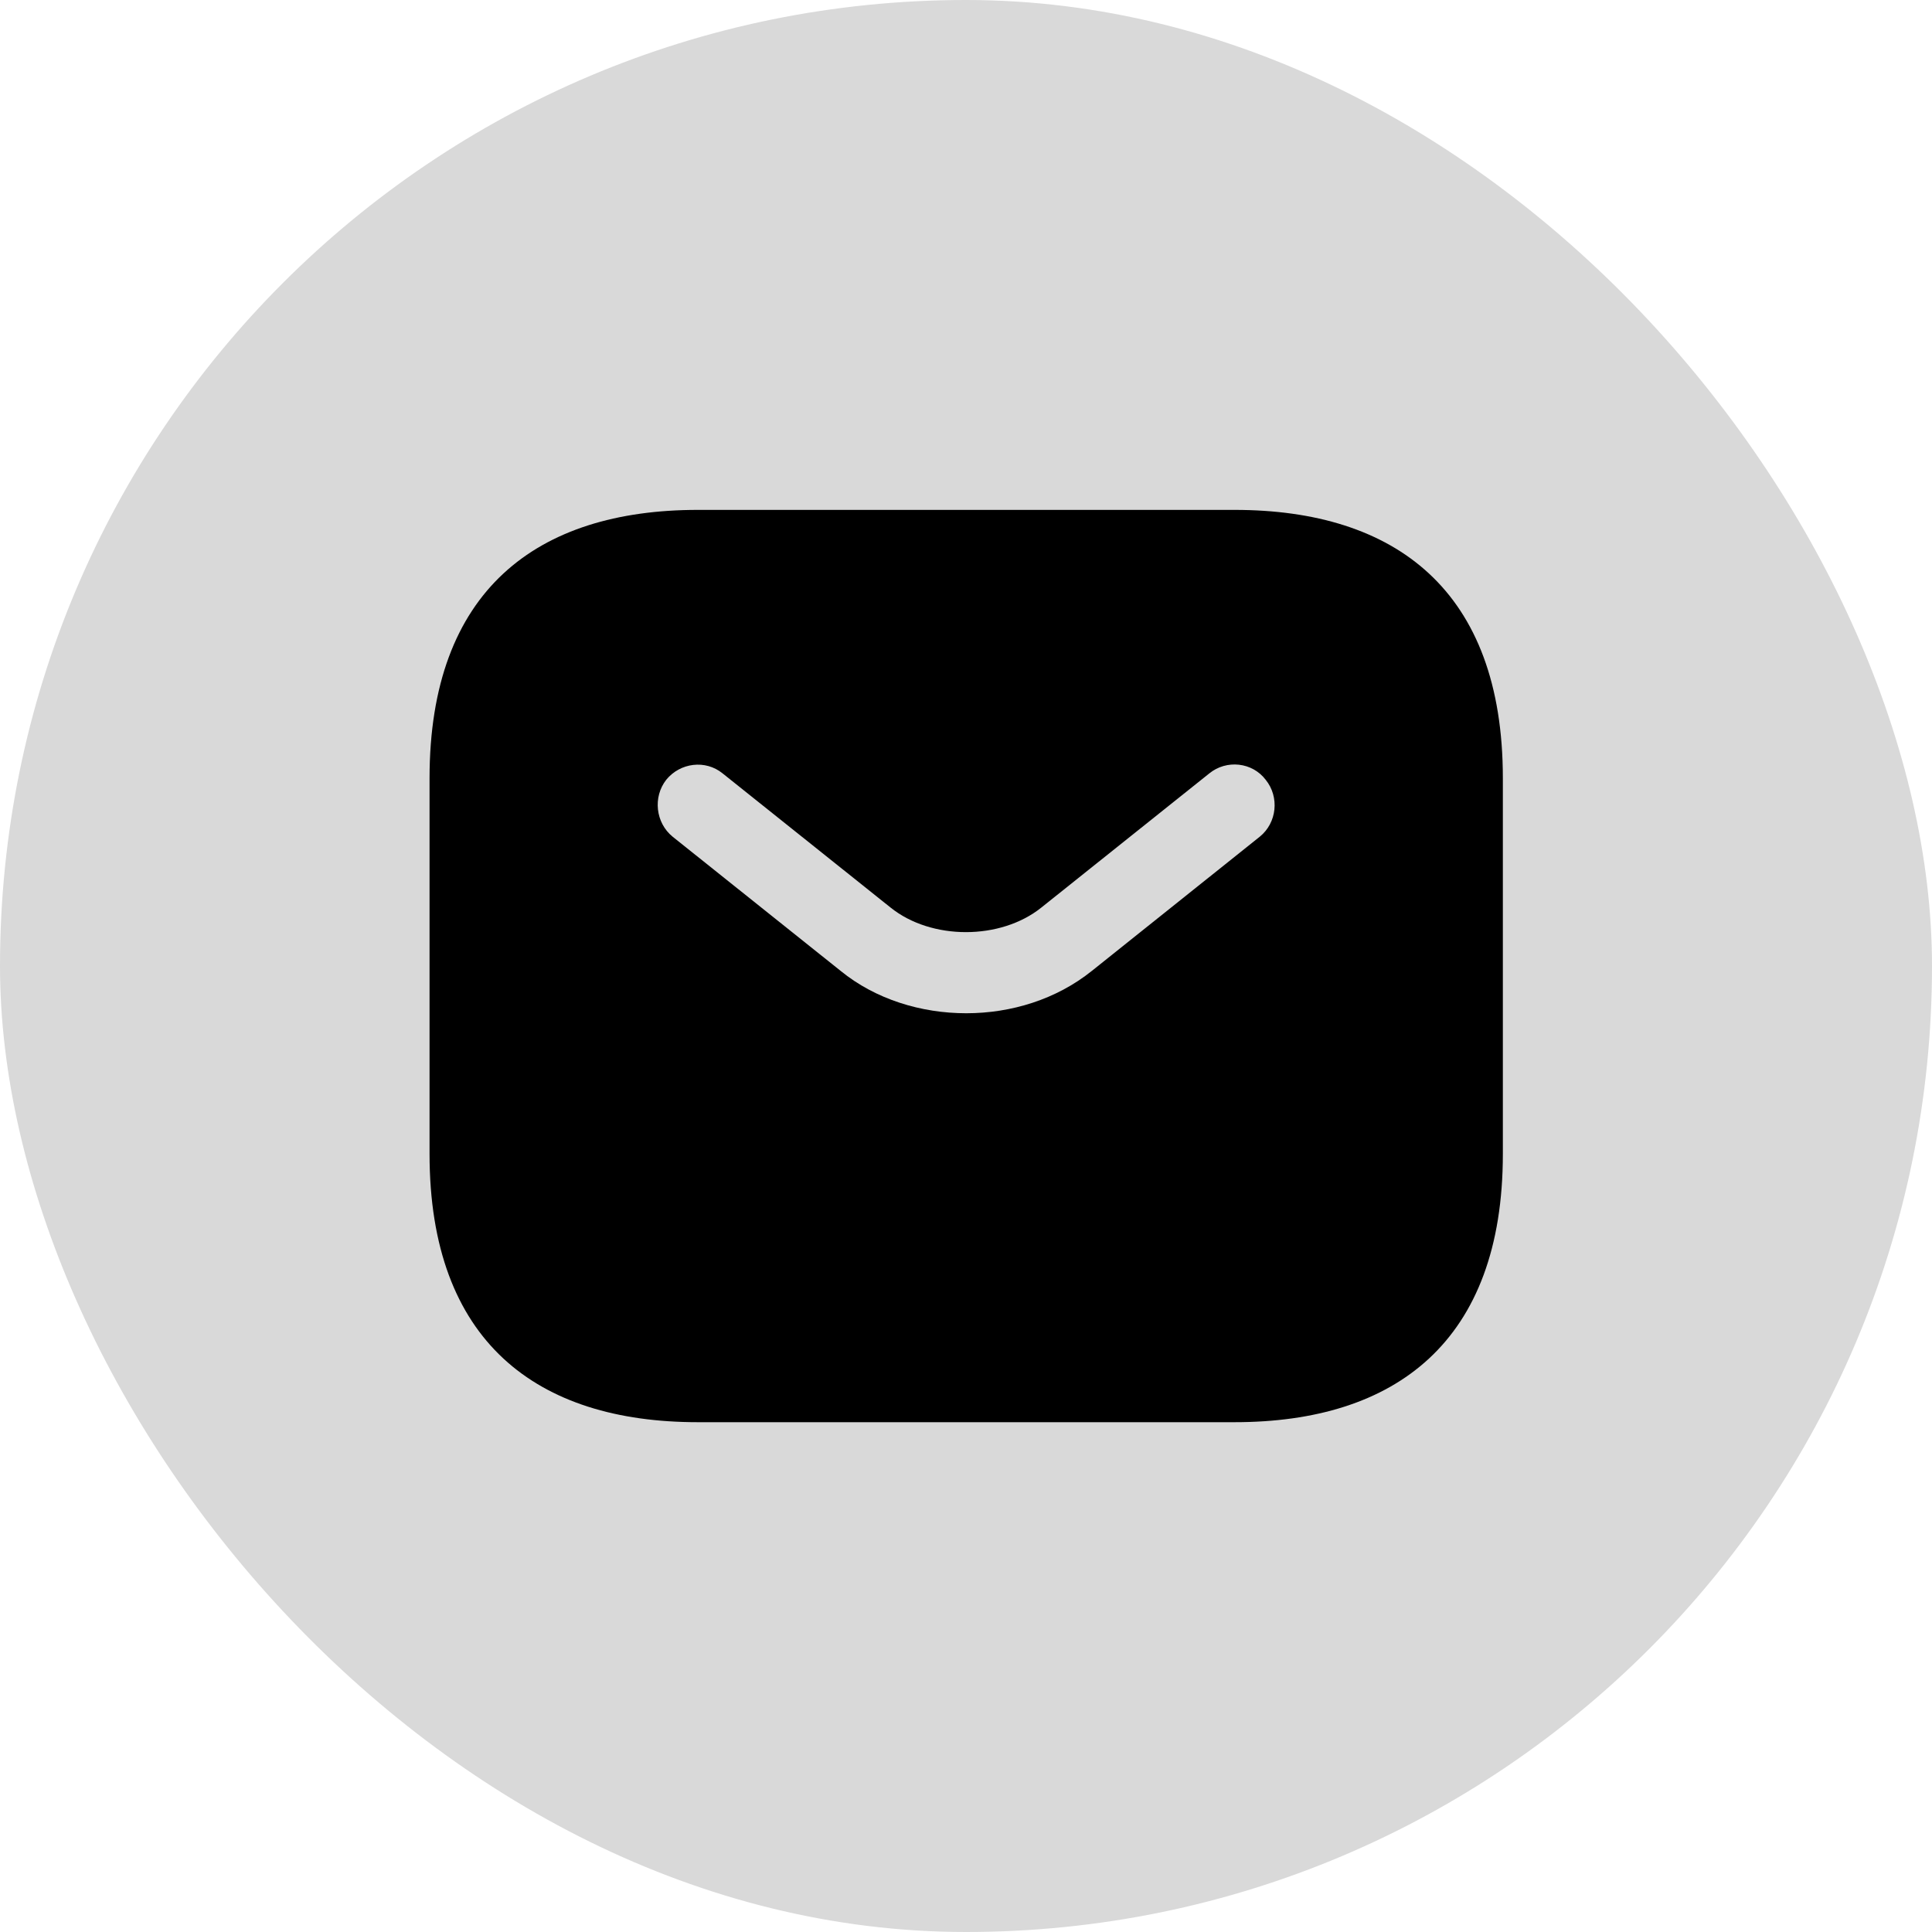
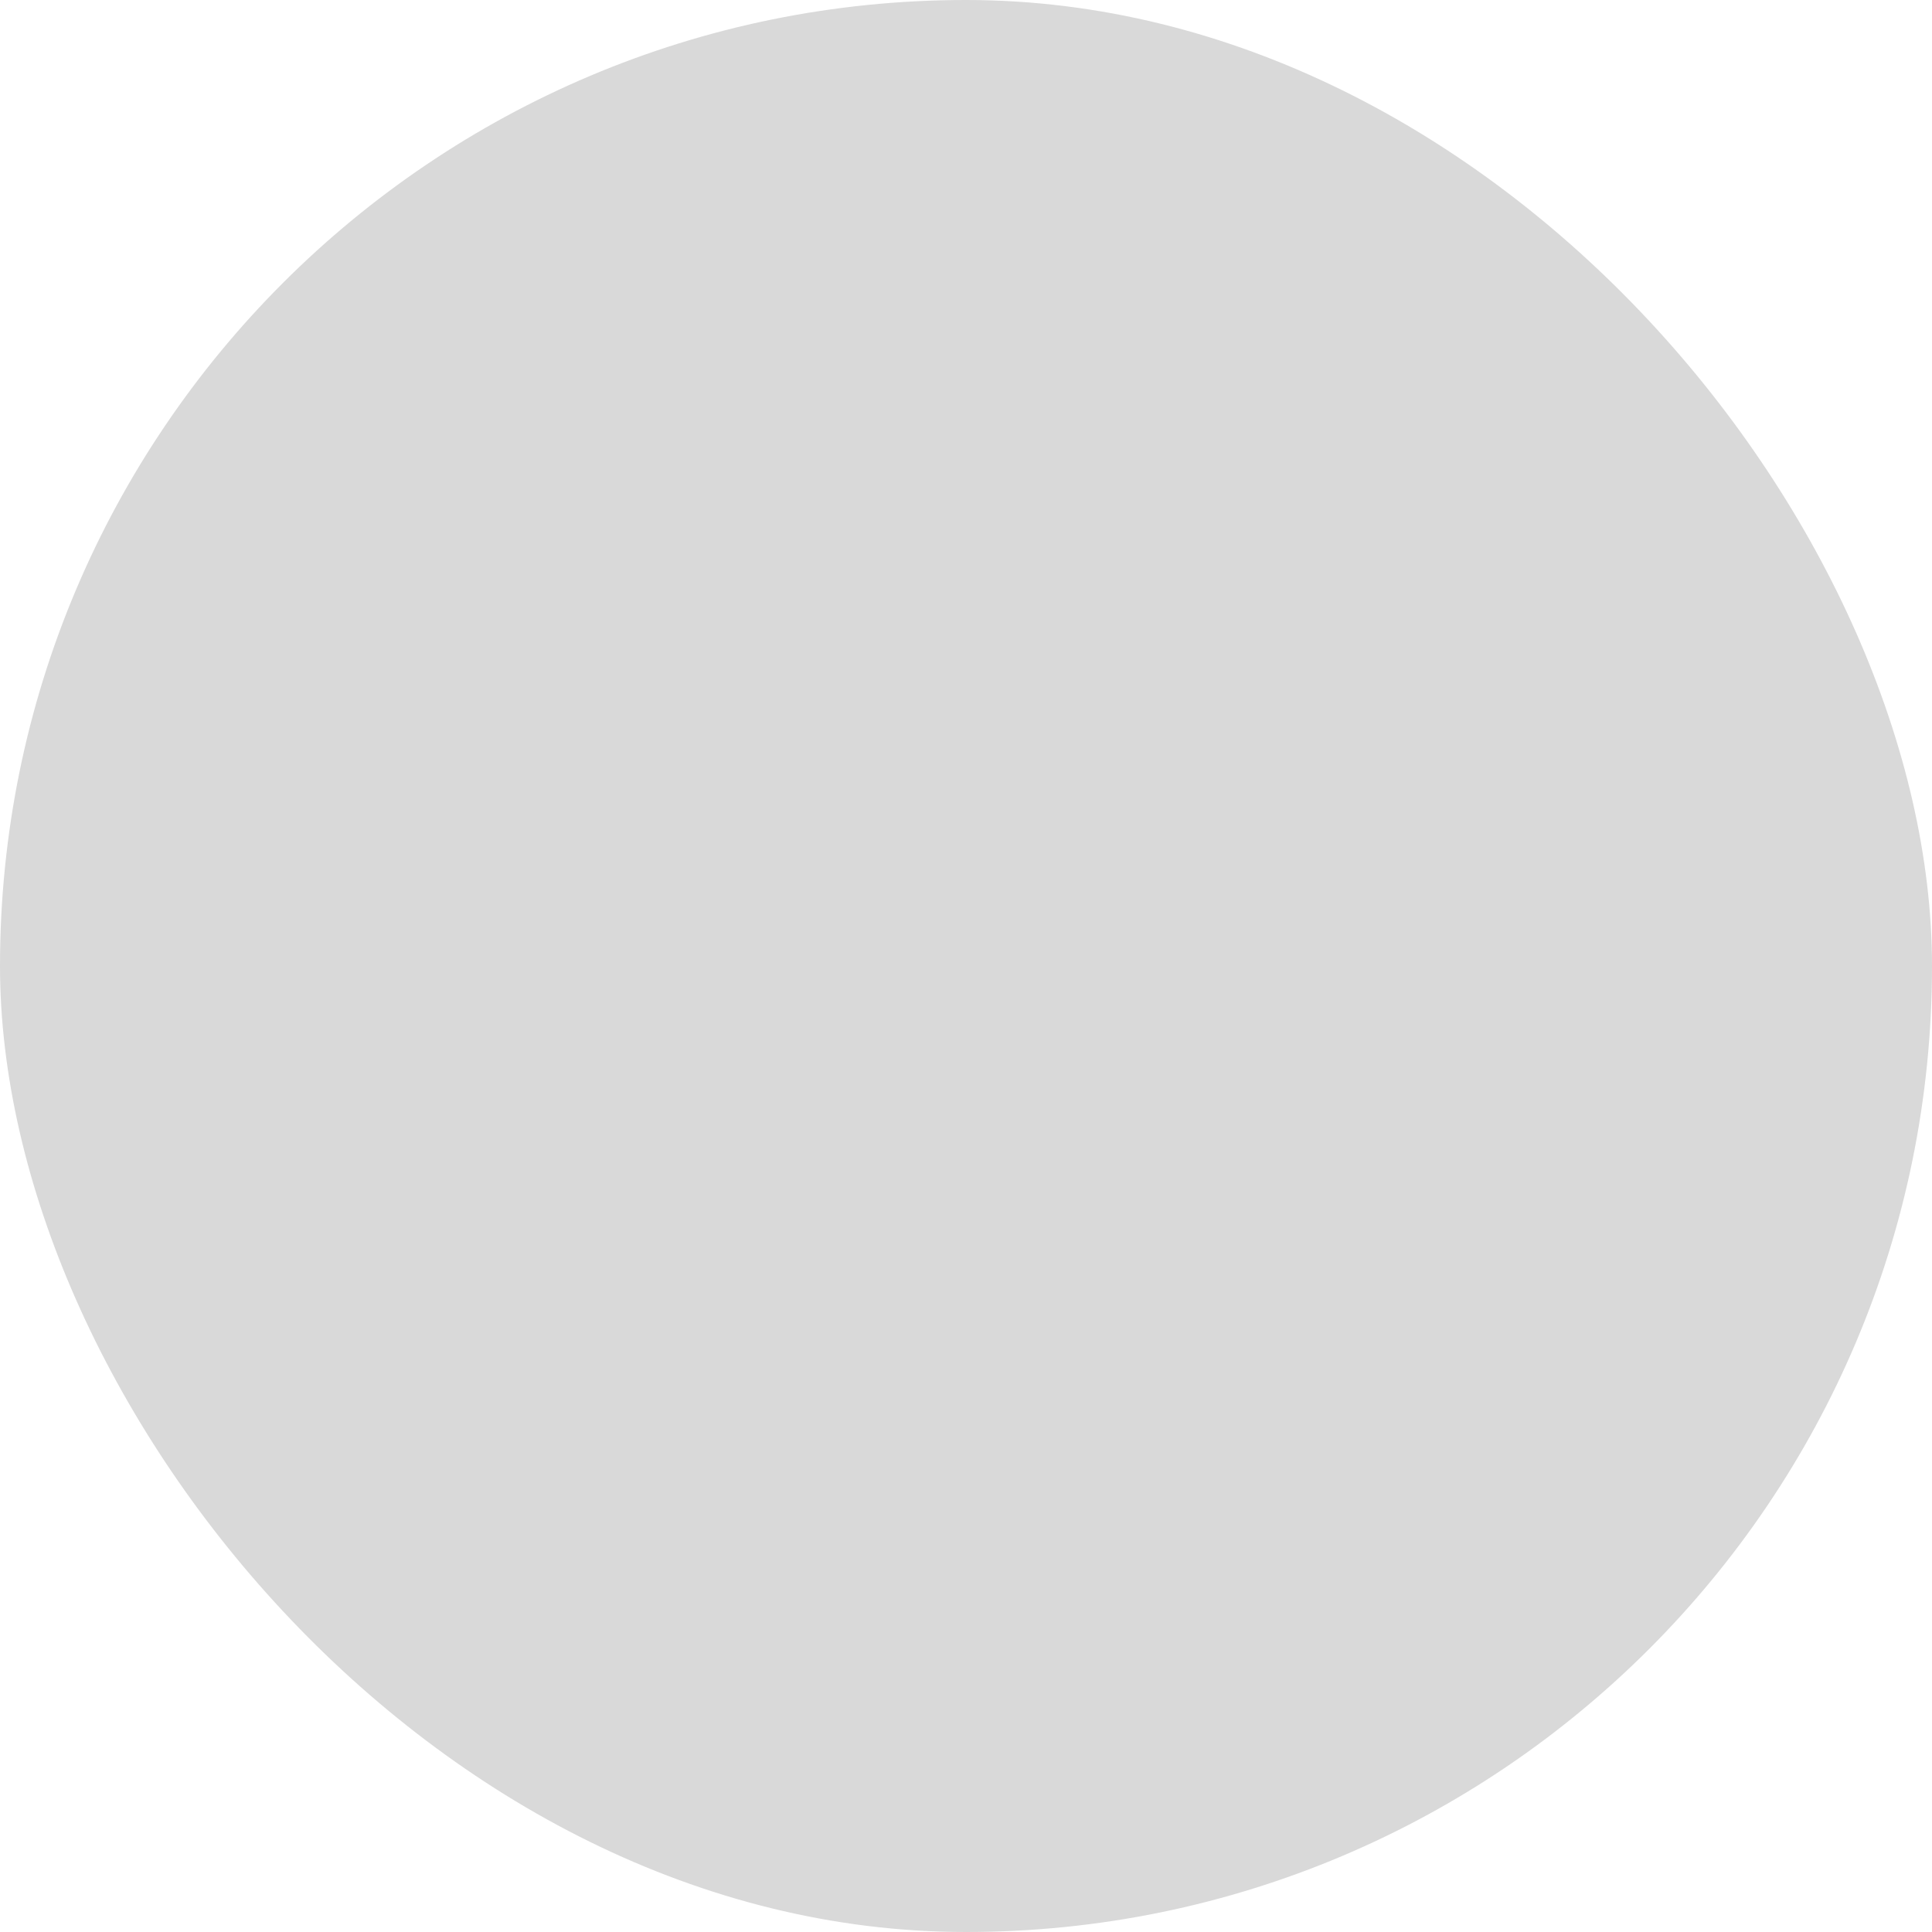
<svg xmlns="http://www.w3.org/2000/svg" width="24" height="24" viewBox="0 0 24 24" fill="none">
  <rect width="24" height="24" rx="12" fill="#D9D9D9" />
-   <path d="M15.336 6.334H8.669C6.669 6.334 5.336 7.334 5.336 9.667V14.334C5.336 16.667 6.669 17.667 8.669 17.667H15.336C17.336 17.667 18.669 16.667 18.669 14.334V9.667C18.669 7.334 17.336 6.334 15.336 6.334ZM15.649 10.394L13.563 12.061C13.123 12.414 12.563 12.587 12.003 12.587C11.443 12.587 10.876 12.414 10.443 12.061L8.356 10.394C8.143 10.221 8.109 9.901 8.276 9.687C8.449 9.474 8.763 9.434 8.976 9.607L11.063 11.274C11.569 11.681 12.429 11.681 12.936 11.274L15.023 9.607C15.236 9.434 15.556 9.467 15.723 9.687C15.896 9.901 15.863 10.221 15.649 10.394Z" fill="black" />
</svg>